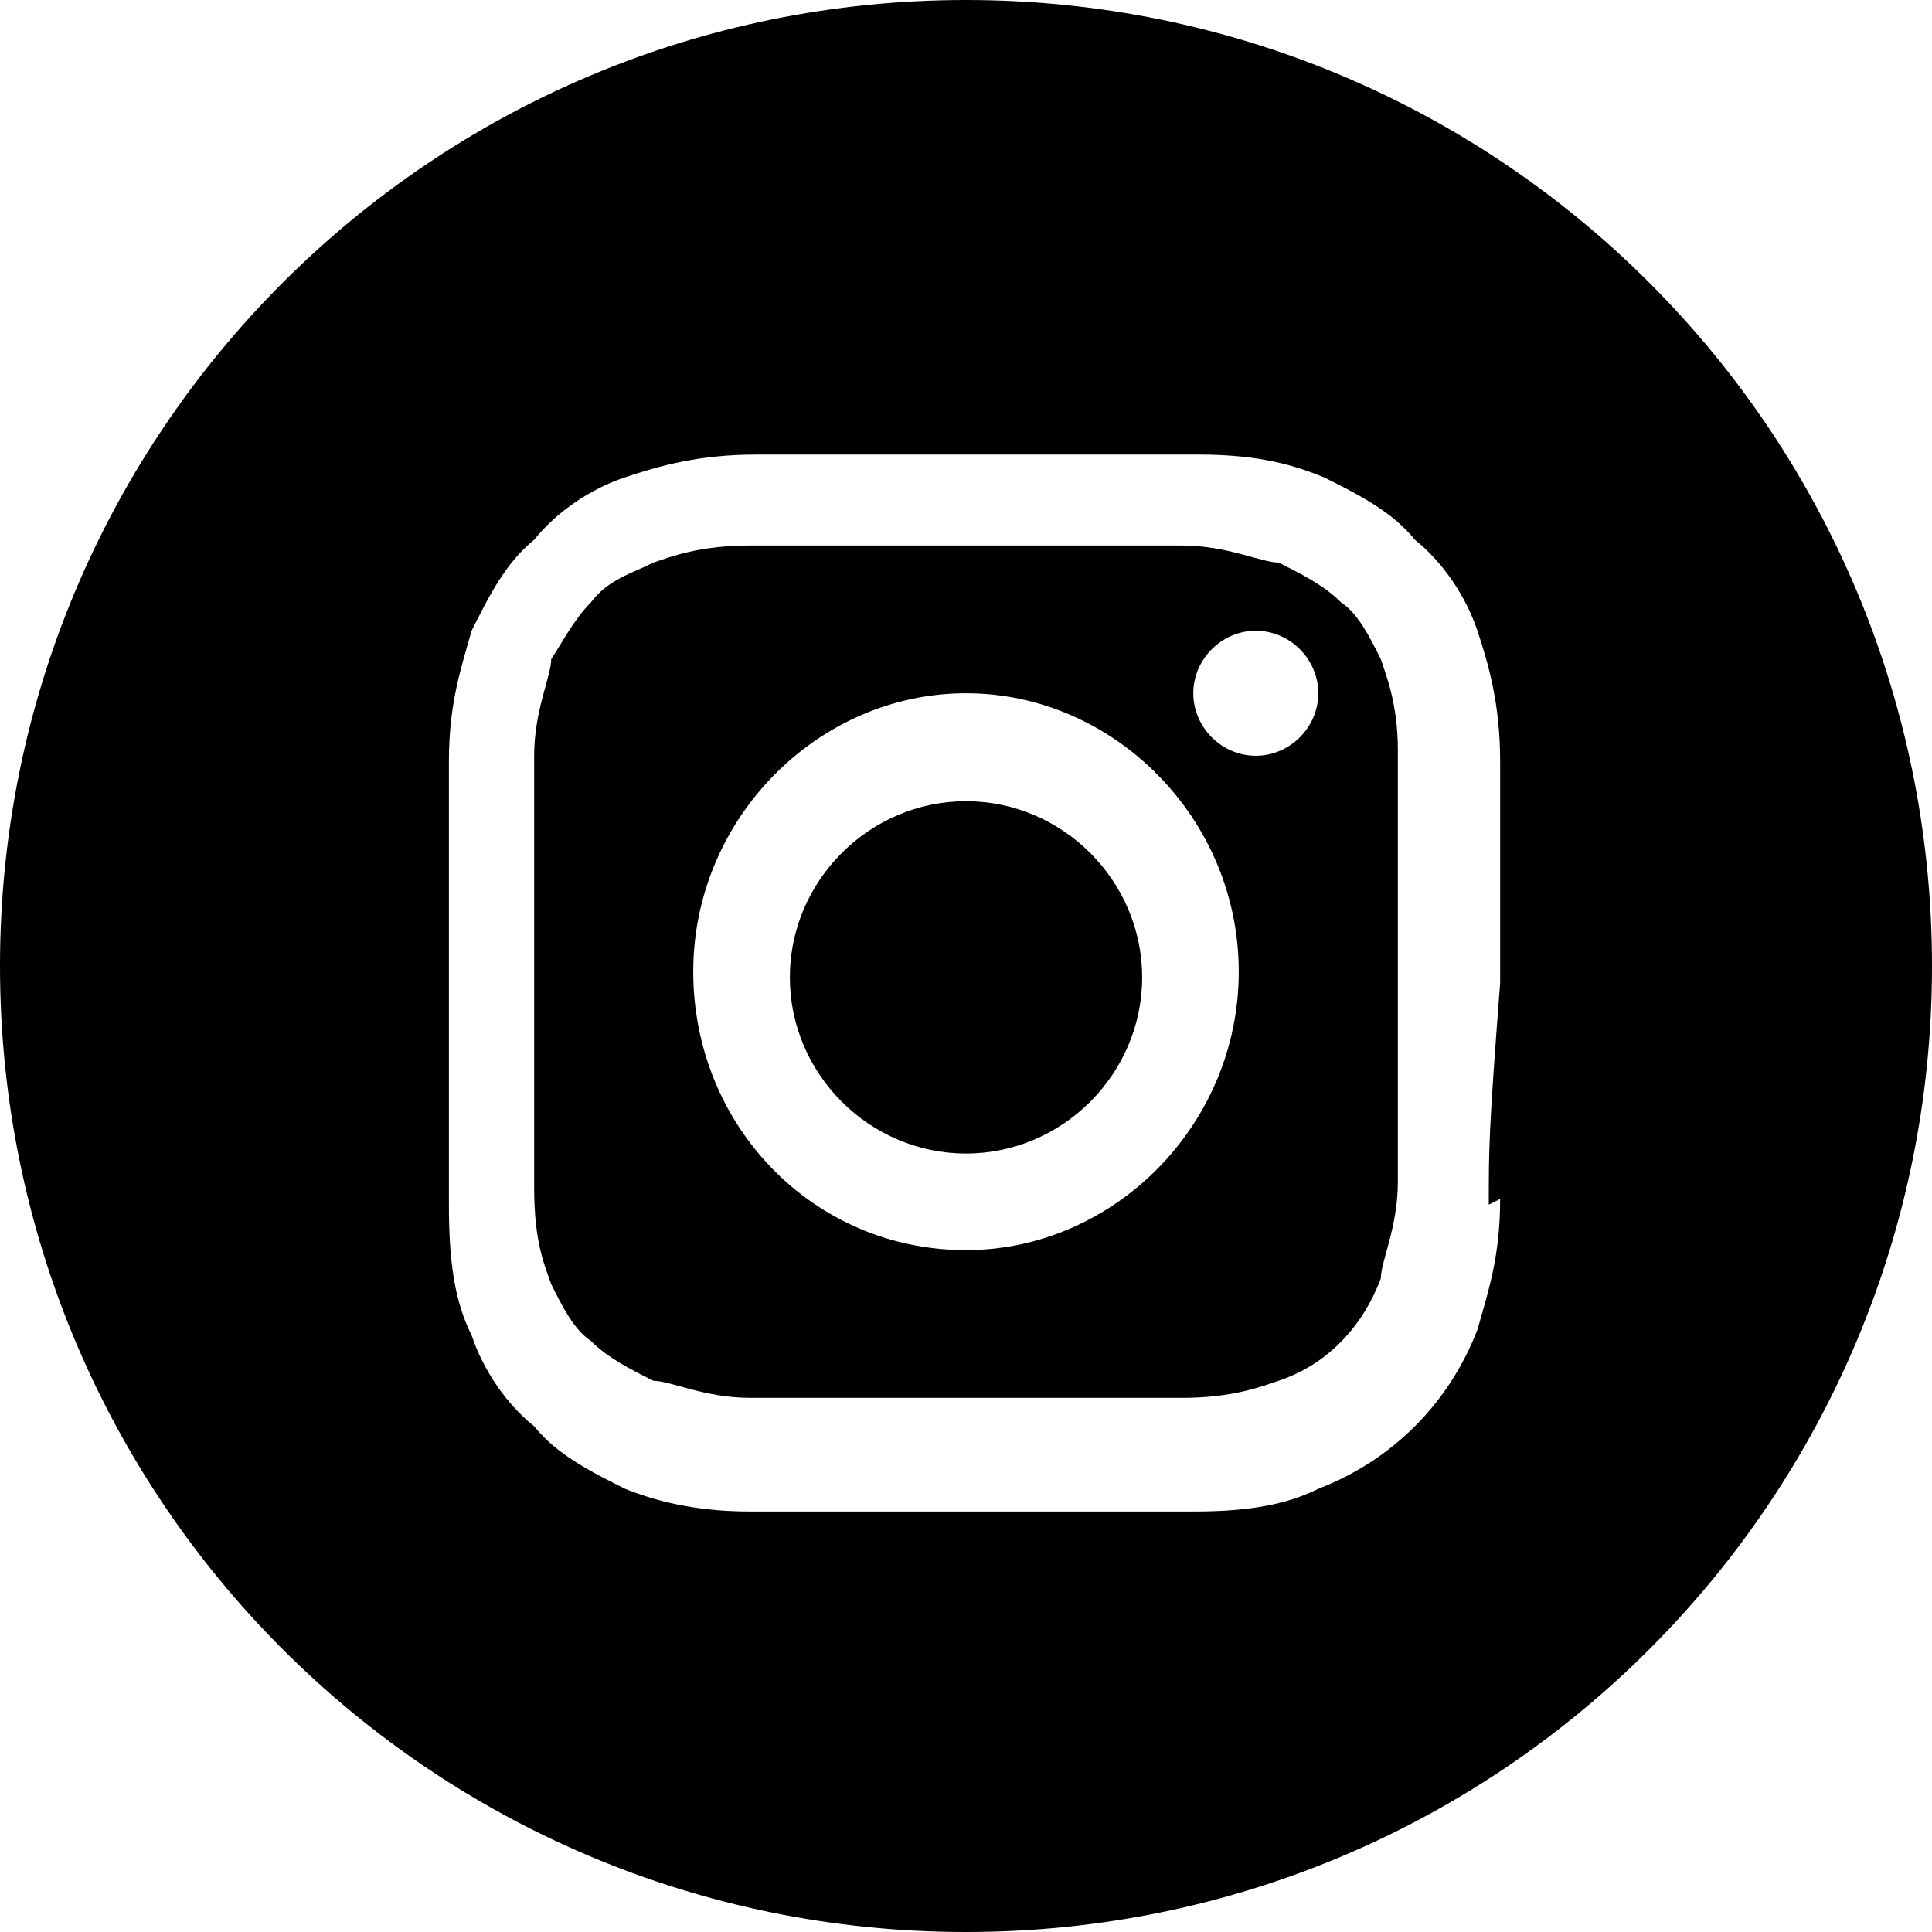
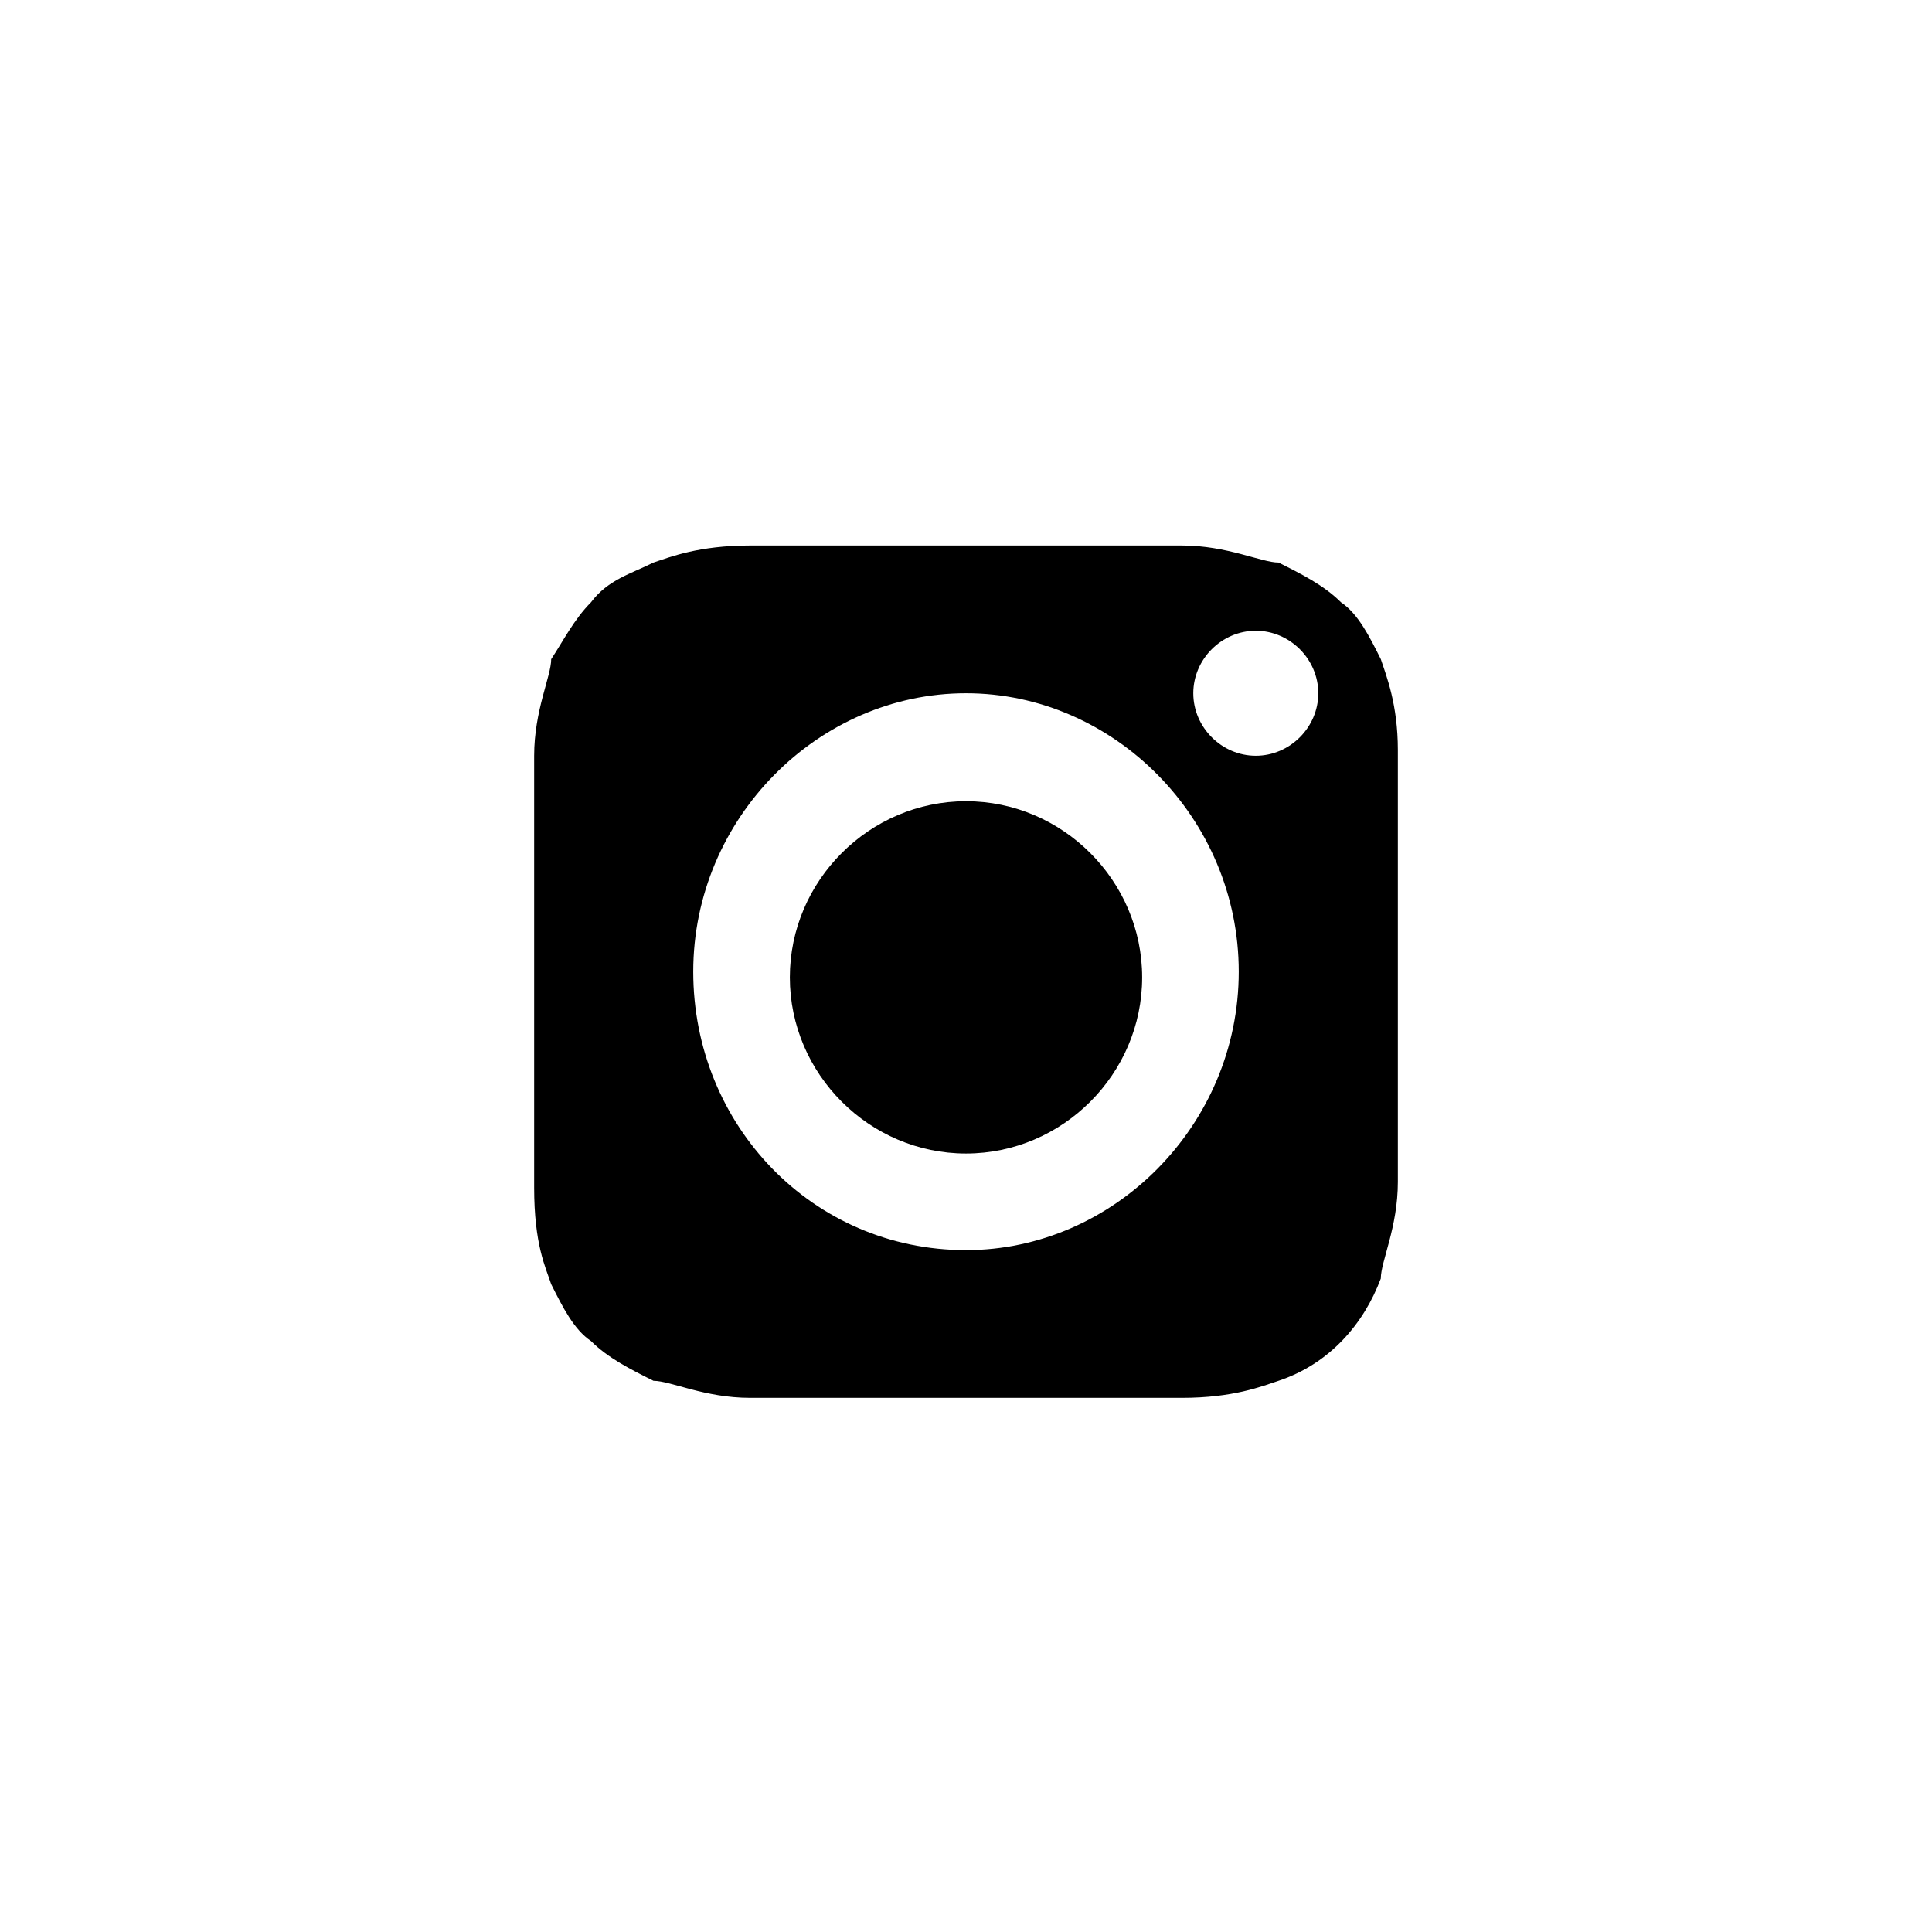
<svg xmlns="http://www.w3.org/2000/svg" width="34" height="34" version="1.1" viewBox="0 0 34 34">
  <g>
    <g id="Ebene_1">
      <g>
        <path d="M24.3,11.6c-.2-.4-.4-.8-.7-1-.3-.3-.7-.5-1.1-.7-.3,0-.9-.3-1.7-.3-.9,0-1.3,0-3.8,0s-2.8,0-3.8,0c-.9,0-1.4.2-1.7.3-.4.2-.8.3-1.1.7-.3.3-.5.7-.7,1,0,.3-.3.9-.3,1.7,0,1,0,1.3,0,3.8s0,2.8,0,3.8c0,1,.2,1.4.3,1.7.2.4.4.8.7,1,.3.3.7.5,1.1.7.3,0,.9.3,1.7.3.9,0,1.3,0,3.8,0s2.8,0,3.8,0c.9,0,1.4-.2,1.7-.3.9-.3,1.5-1,1.8-1.8,0-.3.3-.9.3-1.7,0-1,0-1.3,0-3.8s0-2.8,0-3.8c0-.8-.2-1.3-.3-1.6ZM17,22c-2.7,0-4.8-2.2-4.8-4.9s2.2-4.9,4.8-4.9,4.8,2.2,4.8,4.9-2.2,4.9-4.8,4.9ZM22.1,13.3c-.6,0-1.1-.5-1.1-1.1s.5-1.1,1.1-1.1,1.1.5,1.1,1.1c0,.6-.5,1.1-1.1,1.1Z" />
        <path d="M17,14.1c-1.7,0-3.1,1.4-3.1,3.1s1.4,3.1,3.1,3.1,3.1-1.4,3.1-3.1c0-1.7-1.4-3.1-3.1-3.1Z" />
-         <path d="M17,0C7.6,0,0,7.6,0,17s7.6,17,17,17,17-7.6,17-17S26.4,0,17,0ZM26.4,21.1c0,1-.2,1.6-.4,2.3-.5,1.3-1.5,2.3-2.8,2.8-.6.3-1.3.4-2.2.4-1,0-1.3,0-3.9,0s-2.8,0-3.9,0c-1,0-1.7-.2-2.2-.4-.6-.3-1.2-.6-1.6-1.1-.5-.4-.9-1-1.1-1.6-.3-.6-.4-1.3-.4-2.3,0-1,0-1.3,0-3.9s0-2.9,0-3.9c0-1,.2-1.6.4-2.3.3-.6.6-1.2,1.1-1.6.4-.5,1-.9,1.6-1.1s1.3-.4,2.3-.4c1,0,1.3,0,3.9,0s2.8,0,3.9,0,1.7.2,2.2.4c.6.3,1.2.6,1.6,1.1.5.4.9,1,1.1,1.6s.4,1.3.4,2.3c0,1,0,1.3,0,3.9-.2,2.6-.2,2.9-.2,3.9Z" />
      </g>
    </g>
  </g>
</svg>